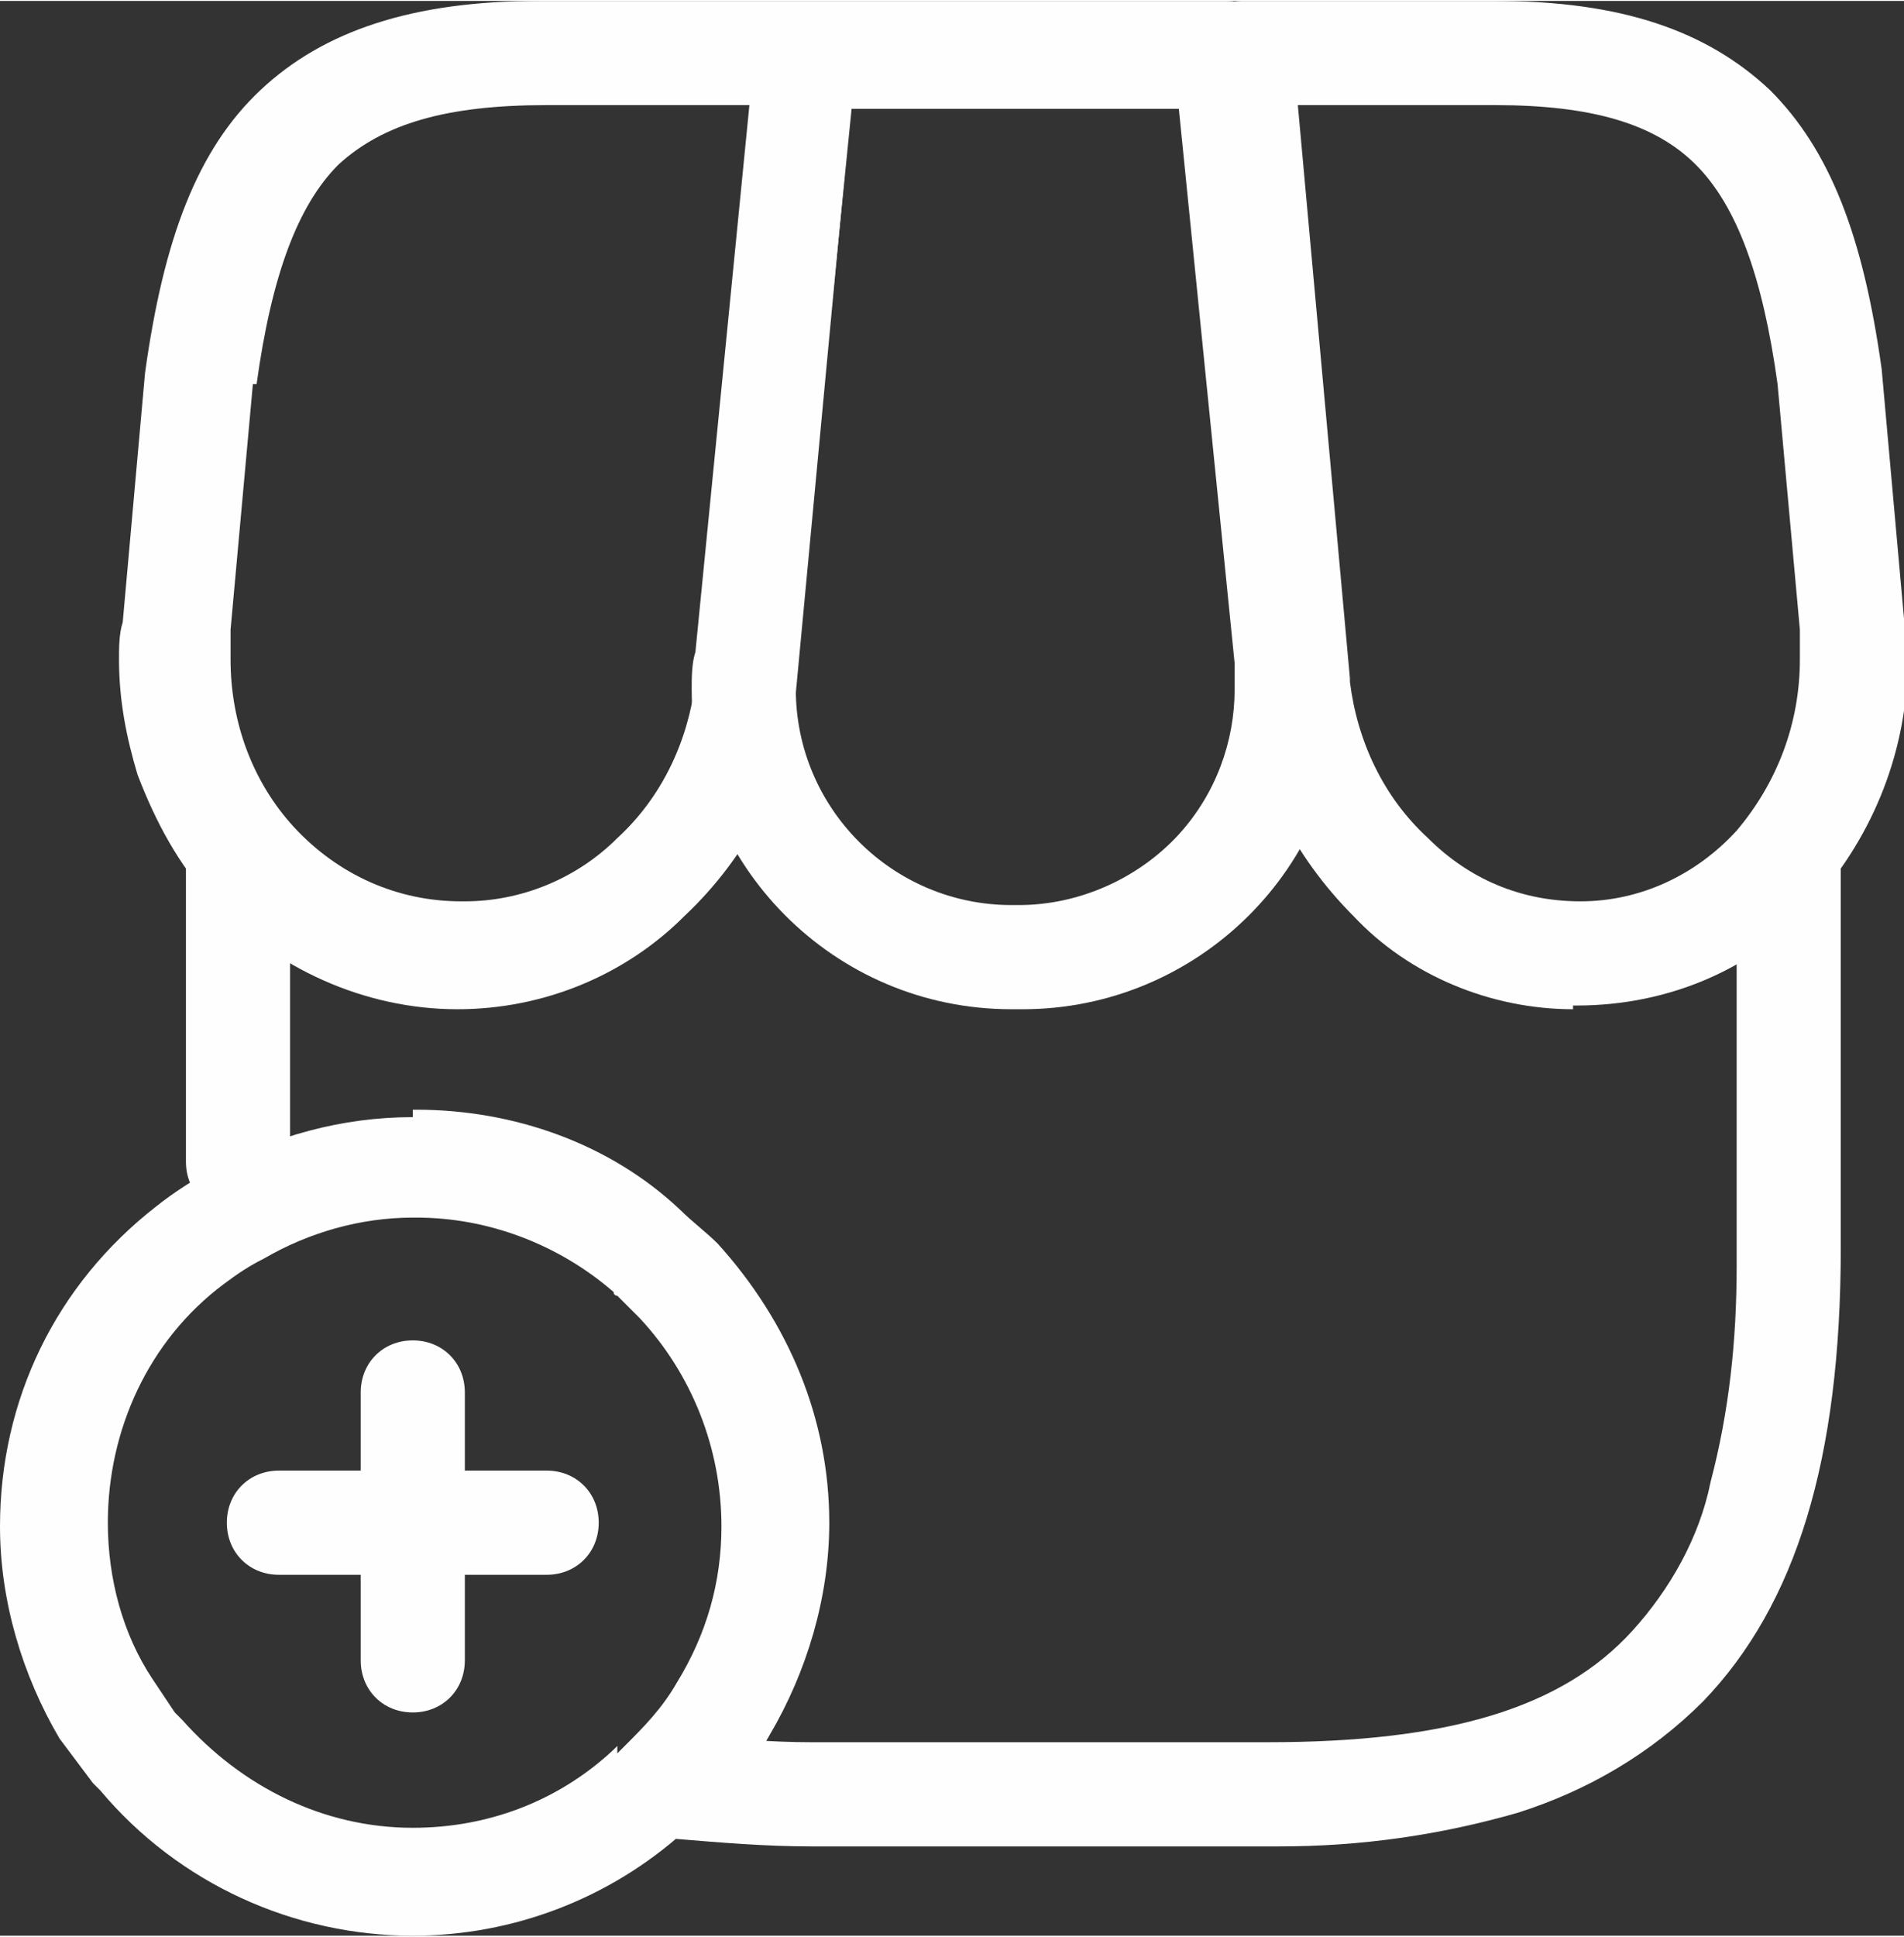
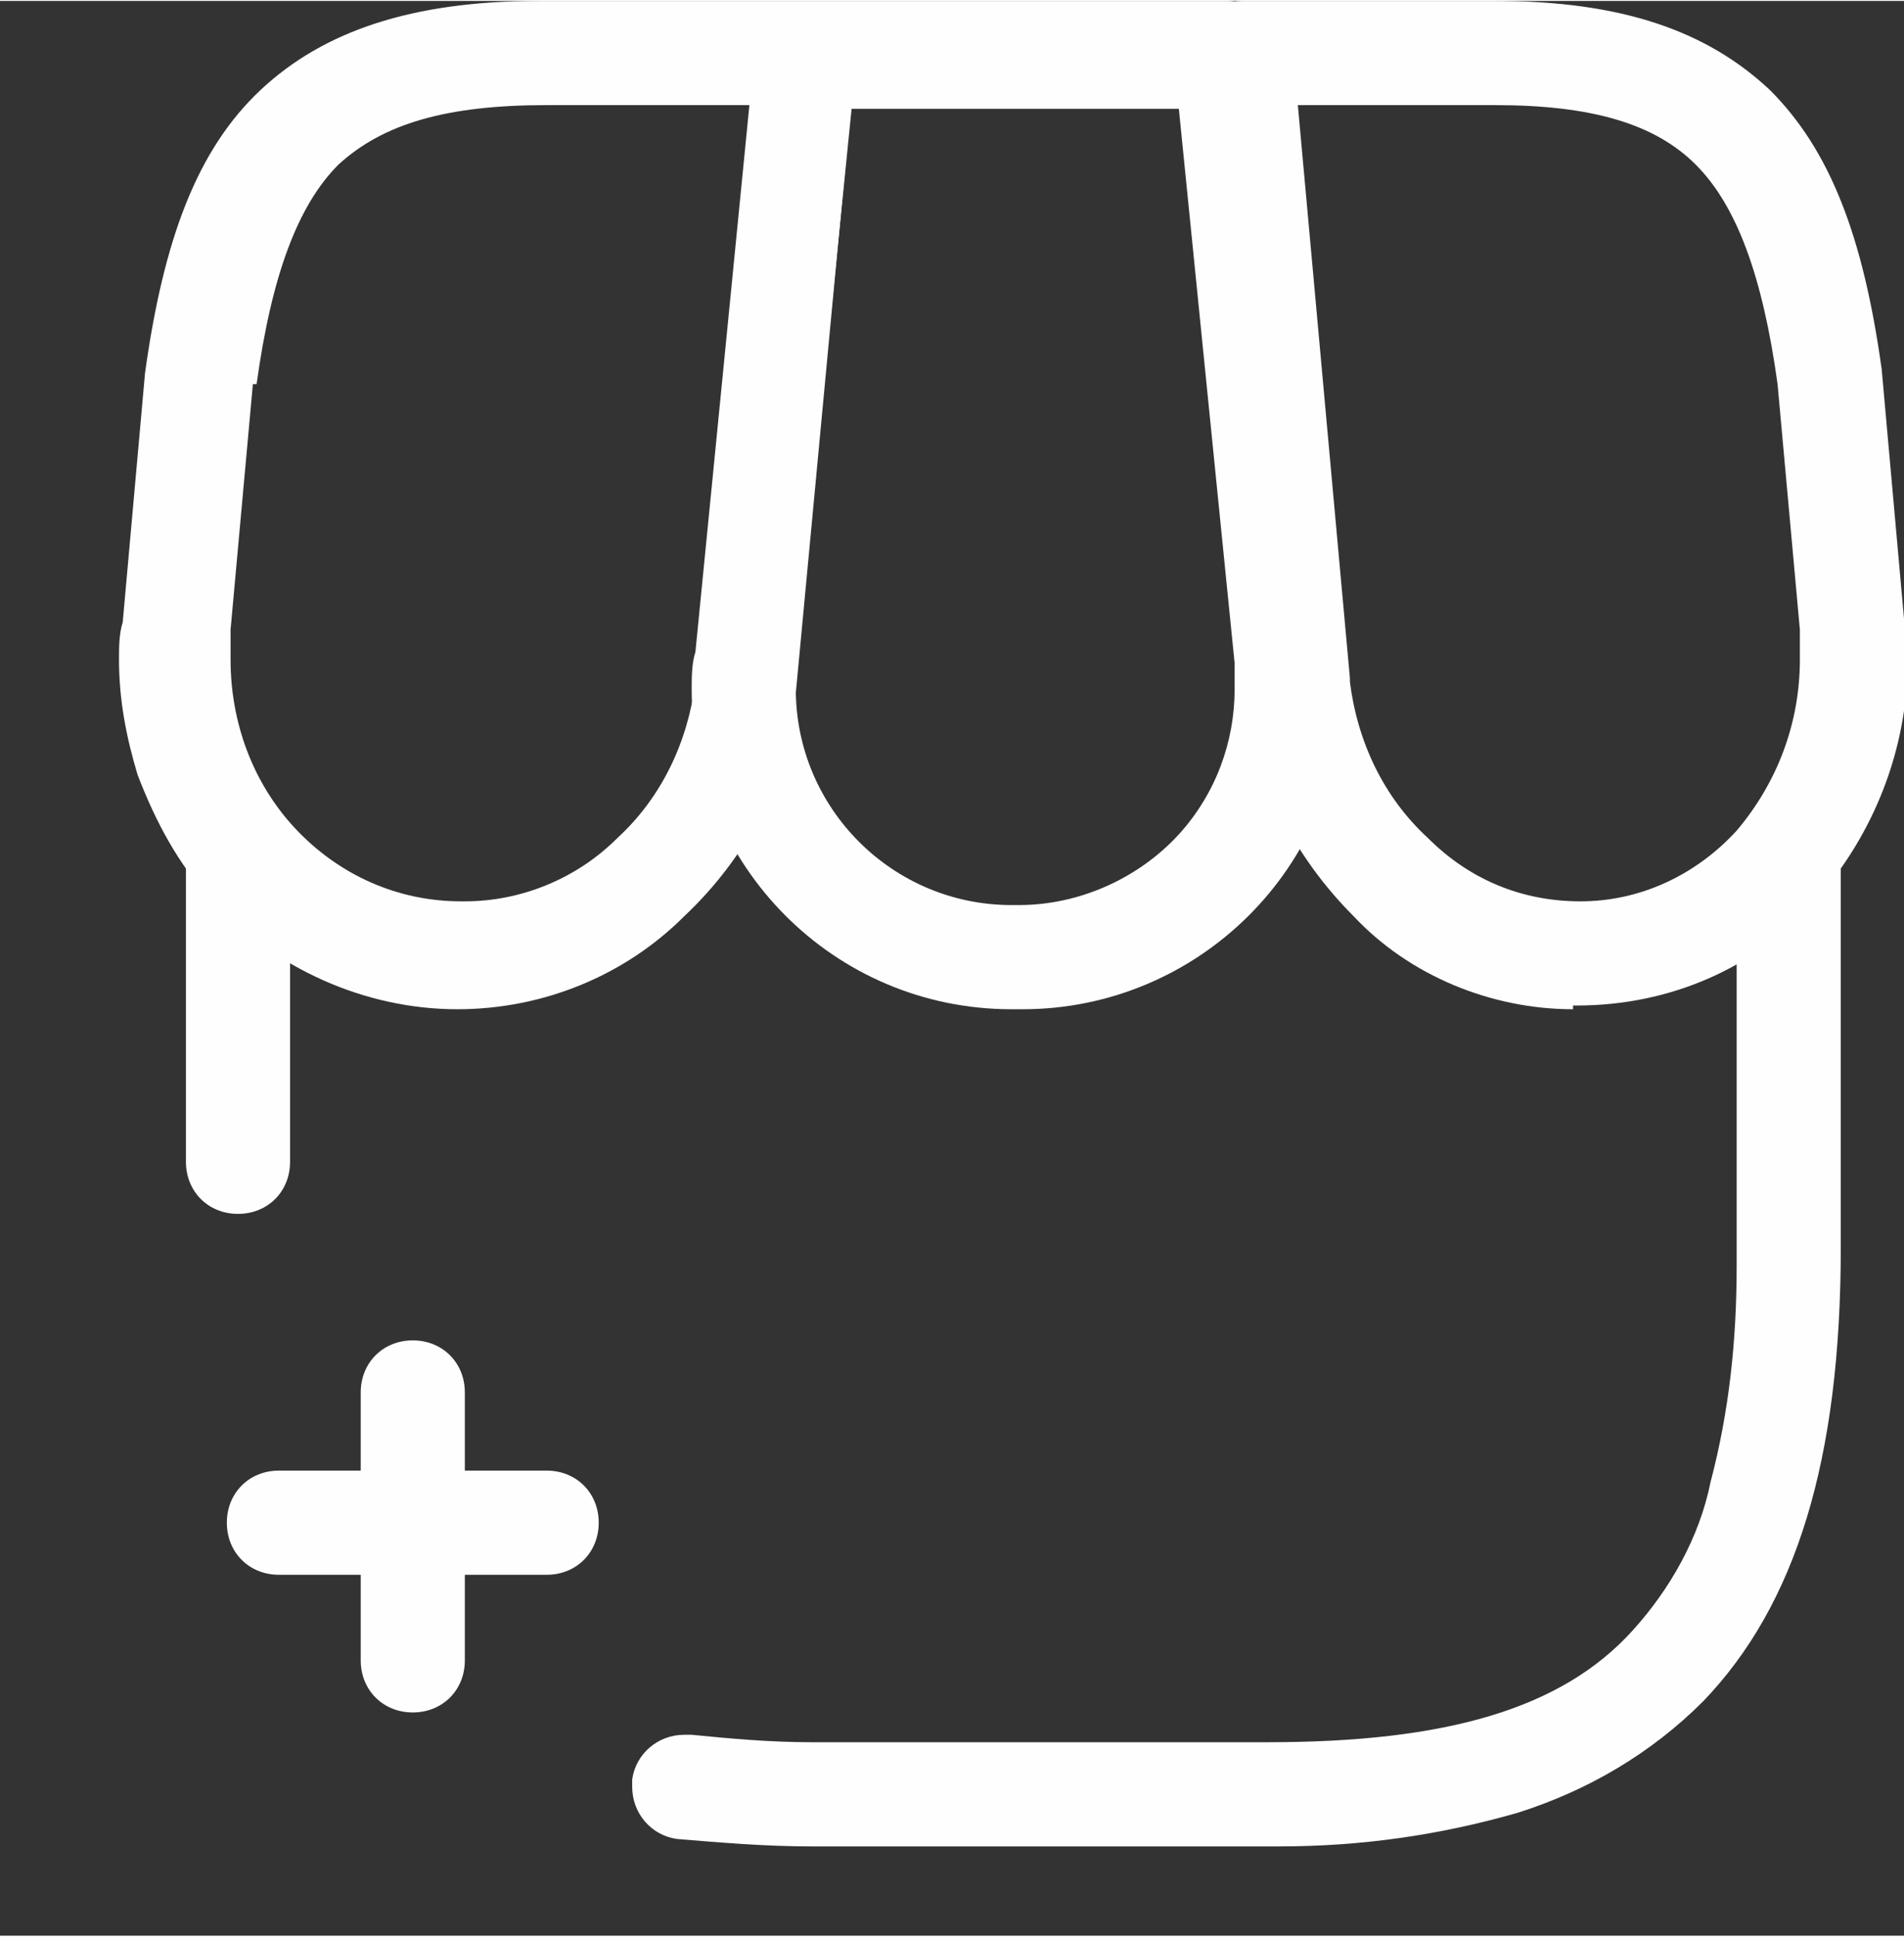
<svg xmlns="http://www.w3.org/2000/svg" xml:space="preserve" width="0.542in" height="0.551in" version="1.1" style="shape-rendering:geometricPrecision; text-rendering:geometricPrecision; image-rendering:optimizeQuality; fill-rule:evenodd; clip-rule:evenodd" viewBox="0 0 5.12 5.2">
  <rect x="0" y="0" width="5.12" height="5.2" fill="#333333" stroke="none" />
  <defs>
    <style type="text/css">
   
    .fil0 {fill:#FEFEFE;fill-rule:nonzero}
   
  </style>
  </defs>
  <g id="Layer_x0020_1">
    <g id="_2125206302880">
      <g id="_164" data-name="164">
        <g id="layer2">
          <path id="Vector" class="fil0" d="M3.41 4.96l-1.21 0c-0.01,0 -0.01,0 -0.02,0 -0.12,0 -0.24,-0.01 -0.36,-0.02 -0.07,-0.01 -0.12,-0.07 -0.12,-0.14 0,-0.01 0,-0.01 0,-0.02 0.01,-0.07 0.07,-0.12 0.14,-0.12 0.01,0 0.01,0 0.02,0 0.1,0.01 0.21,0.02 0.32,0.02 0.01,0 0.01,0 0.02,0l1.21 -0c0.48,0 0.79,-0.09 0.98,-0.3 0.1,-0.11 0.18,-0.25 0.21,-0.4 0.05,-0.19 0.07,-0.38 0.07,-0.58 0,-0.02 -0,-0.04 -0,-0.05l-0 -1.05c0,-0.08 0.06,-0.14 0.14,-0.14 0.08,0 0.14,0.06 0.14,0.14 0,0 0,0 0,0l0 1.05c0,0.57 -0.12,0.96 -0.37,1.22 -0.14,0.14 -0.31,0.24 -0.5,0.3 -0.21,0.06 -0.42,0.09 -0.64,0.09 -0.02,0 -0.03,-0 -0.05,-0l-0 0z" />
          <path id="Vector-2" class="fil0" d="M0.64 3.26c-0.08,-0 -0.14,-0.06 -0.14,-0.14l-0 -0.84c0,-0.08 0.06,-0.14 0.14,-0.14 0.08,0 0.14,0.06 0.14,0.14l-0 0.84c0,0.08 -0.06,0.14 -0.14,0.14l-0 0z" data-name="Vector" />
          <path id="Vector-3" class="fil0" d="M2.73 2.71c-0,-0 -0.01,0 -0.01,0 -0.48,0 -0.86,-0.39 -0.86,-0.86 0,-0.03 0,-0.07 0.01,-0.1l0.16 -1.62c0.01,-0.07 0.07,-0.13 0.14,-0.13l1.13 -0c0,0 0,0 0,0 0.07,0 0.13,0.06 0.14,0.13l0.16 1.62c0,0.03 0.01,0.07 0.01,0.1 0,0.48 -0.39,0.86 -0.86,0.86 -0,0 -0.01,-0 -0.01,-0l0 0zm-0.44 -2.42l-0.15 1.49c-0,0.02 -0,0.05 -0,0.07 0,0.32 0.26,0.58 0.58,0.58 0,0 0.01,-0 0.01,-0 0,-0 0.01,0 0.01,0 0.16,0 0.32,-0.07 0.43,-0.19 0.1,-0.11 0.15,-0.25 0.15,-0.39 0,-0.02 -0,-0.05 -0,-0.07l-0.15 -1.49 -0.87 0z" data-name="Vector" />
          <path id="Vector-4" class="fil0" d="M4.23 2.71c-0.22,-0 -0.44,-0.09 -0.59,-0.25 -0.16,-0.16 -0.27,-0.37 -0.29,-0.6l-0 -0 -0.16 -1.7c-0,-0 -0,-0.01 -0,-0.01 0,-0.04 0.01,-0.07 0.04,-0.1 0.03,-0.03 0.07,-0.05 0.11,-0.05 0,0 0,0 0,0l0.68 -0c0.34,0 0.57,0.08 0.74,0.24 0.16,0.16 0.25,0.39 0.3,0.75 0,0 0,0 0,0l0.06 0.67c0,0.03 0.01,0.07 0.01,0.11 0,0.24 -0.09,0.47 -0.25,0.65 -0.16,0.18 -0.39,0.28 -0.64,0.28 -0,0 -0,0 -0.01,0l-0 0zm-0.6 -0.88c0.02,0.16 0.09,0.31 0.21,0.42 0.11,0.11 0.25,0.17 0.41,0.17 0.16,0 0.31,-0.07 0.42,-0.19 0.11,-0.13 0.17,-0.29 0.17,-0.46 0,-0.03 -0,-0.05 -0,-0.08l-0.06 -0.66c-0.04,-0.29 -0.11,-0.48 -0.22,-0.59 -0.11,-0.11 -0.28,-0.16 -0.54,-0.16l-0.53 0 0.14 1.54z" data-name="Vector" />
          <path id="Vector-5" class="fil0" d="M1.24 2.71c-0,0 -0.01,0 -0.01,0 -0.25,0 -0.49,-0.11 -0.66,-0.29 -0.09,-0.1 -0.15,-0.21 -0.2,-0.34 -0.03,-0.1 -0.05,-0.2 -0.05,-0.31 0,-0.03 0,-0.07 0.01,-0.1l0.06 -0.67c-0,-0 0,-0 0,-0 0.05,-0.36 0.14,-0.6 0.31,-0.76 0.17,-0.16 0.41,-0.24 0.75,-0.24l0.7 0c0.04,0 0.08,0.02 0.11,0.05 0.02,0.03 0.04,0.06 0.04,0.1 0,0 -0,0.01 -0,0.01l-0.16 1.7c-0.02,0.23 -0.13,0.44 -0.3,0.6 -0.16,0.16 -0.38,0.25 -0.61,0.25l0 0zm-0.56 -1.68l-0.06 0.66c-0,0.03 -0,0.05 -0,0.08 0,0.17 0.06,0.33 0.17,0.45 0.12,0.13 0.28,0.2 0.45,0.2 0,0 0,0 0.01,0 0.15,-0 0.3,-0.06 0.41,-0.17 0.12,-0.11 0.19,-0.26 0.21,-0.42l0.05 -0.54 0.1 -1.01 -0.55 0c-0.27,0 -0.44,0.05 -0.56,0.16 -0.11,0.11 -0.18,0.3 -0.22,0.59z" data-name="Vector" />
-           <path id="Vector-6" class="fil0" d="M1.11 2.98c0,-0 0,-0 0.01,-0 0.26,0 0.52,0.09 0.71,0.27 0.03,0.03 0.07,0.06 0.1,0.09 0.19,0.21 0.3,0.47 0.3,0.75 0,0 0,0 0,0 0,0.2 -0.06,0.4 -0.16,0.57 -0.05,0.09 -0.11,0.16 -0.19,0.23 -0.01,0.01 -0.02,0.02 -0.04,0.03 -0.2,0.18 -0.46,0.28 -0.73,0.28 -0.32,0 -0.63,-0.14 -0.84,-0.39l-0 -0c-0.01,-0.01 -0.01,-0.01 -0.02,-0.02 -0.03,-0.04 -0.06,-0.08 -0.09,-0.12 -0.1,-0.17 -0.16,-0.37 -0.16,-0.57 0,-0.34 0.15,-0.65 0.42,-0.86 0.05,-0.04 0.1,-0.07 0.15,-0.1 0.17,-0.09 0.35,-0.14 0.54,-0.14l-0 0zm0.55 1.73c0.01,-0.01 0.01,-0.01 0.02,-0.02 0.05,-0.05 0.1,-0.1 0.14,-0.17l0 -0c0.08,-0.13 0.12,-0.27 0.12,-0.42 0,-0 0,-0 0,-0 -0,-0.21 -0.08,-0.41 -0.22,-0.56l0 0c-0.02,-0.02 -0.04,-0.04 -0.06,-0.06 -0,-0 -0.01,-0 -0.01,-0.01 -0.15,-0.13 -0.34,-0.2 -0.53,-0.2 -0,0 -0,0 -0.01,0 -0.14,0 -0.28,0.04 -0.4,0.11l-0 0c-0.04,0.02 -0.07,0.04 -0.11,0.07l-0 0c-0.2,0.15 -0.31,0.39 -0.31,0.64 0,0 0,0 0,0 -0,0 -0,0 -0,0 0,0.15 0.04,0.3 0.12,0.42l0 0c0.02,0.03 0.04,0.06 0.06,0.09l0 0c0.01,0.01 0.01,0.01 0.02,0.02 0.16,0.18 0.38,0.29 0.62,0.29 0.2,0 0.39,-0.07 0.54,-0.21 0,-0 0,-0 0.01,-0.01z" data-name="Vector" />
        </g>
        <g id="layer1">
          <path id="Vector-7" class="fil0" d="M1.47 4.23l-0.72 0c-0.08,-0 -0.14,-0.06 -0.14,-0.14 0,-0.08 0.06,-0.14 0.14,-0.14l0.72 0c0.08,0 0.14,0.06 0.14,0.14 0,0.08 -0.06,0.14 -0.14,0.14l-0 0z" data-name="Vector" />
          <path id="Vector-8" class="fil0" d="M1.11 4.6c-0.08,-0 -0.14,-0.06 -0.14,-0.14l-0 -0.72c0,-0.08 0.06,-0.14 0.14,-0.14 0.08,0 0.14,0.06 0.14,0.14l0 0.72c0,0.08 -0.06,0.14 -0.14,0.14l-0 0z" data-name="Vector" />
        </g>
      </g>
    </g>
  </g>
</svg>